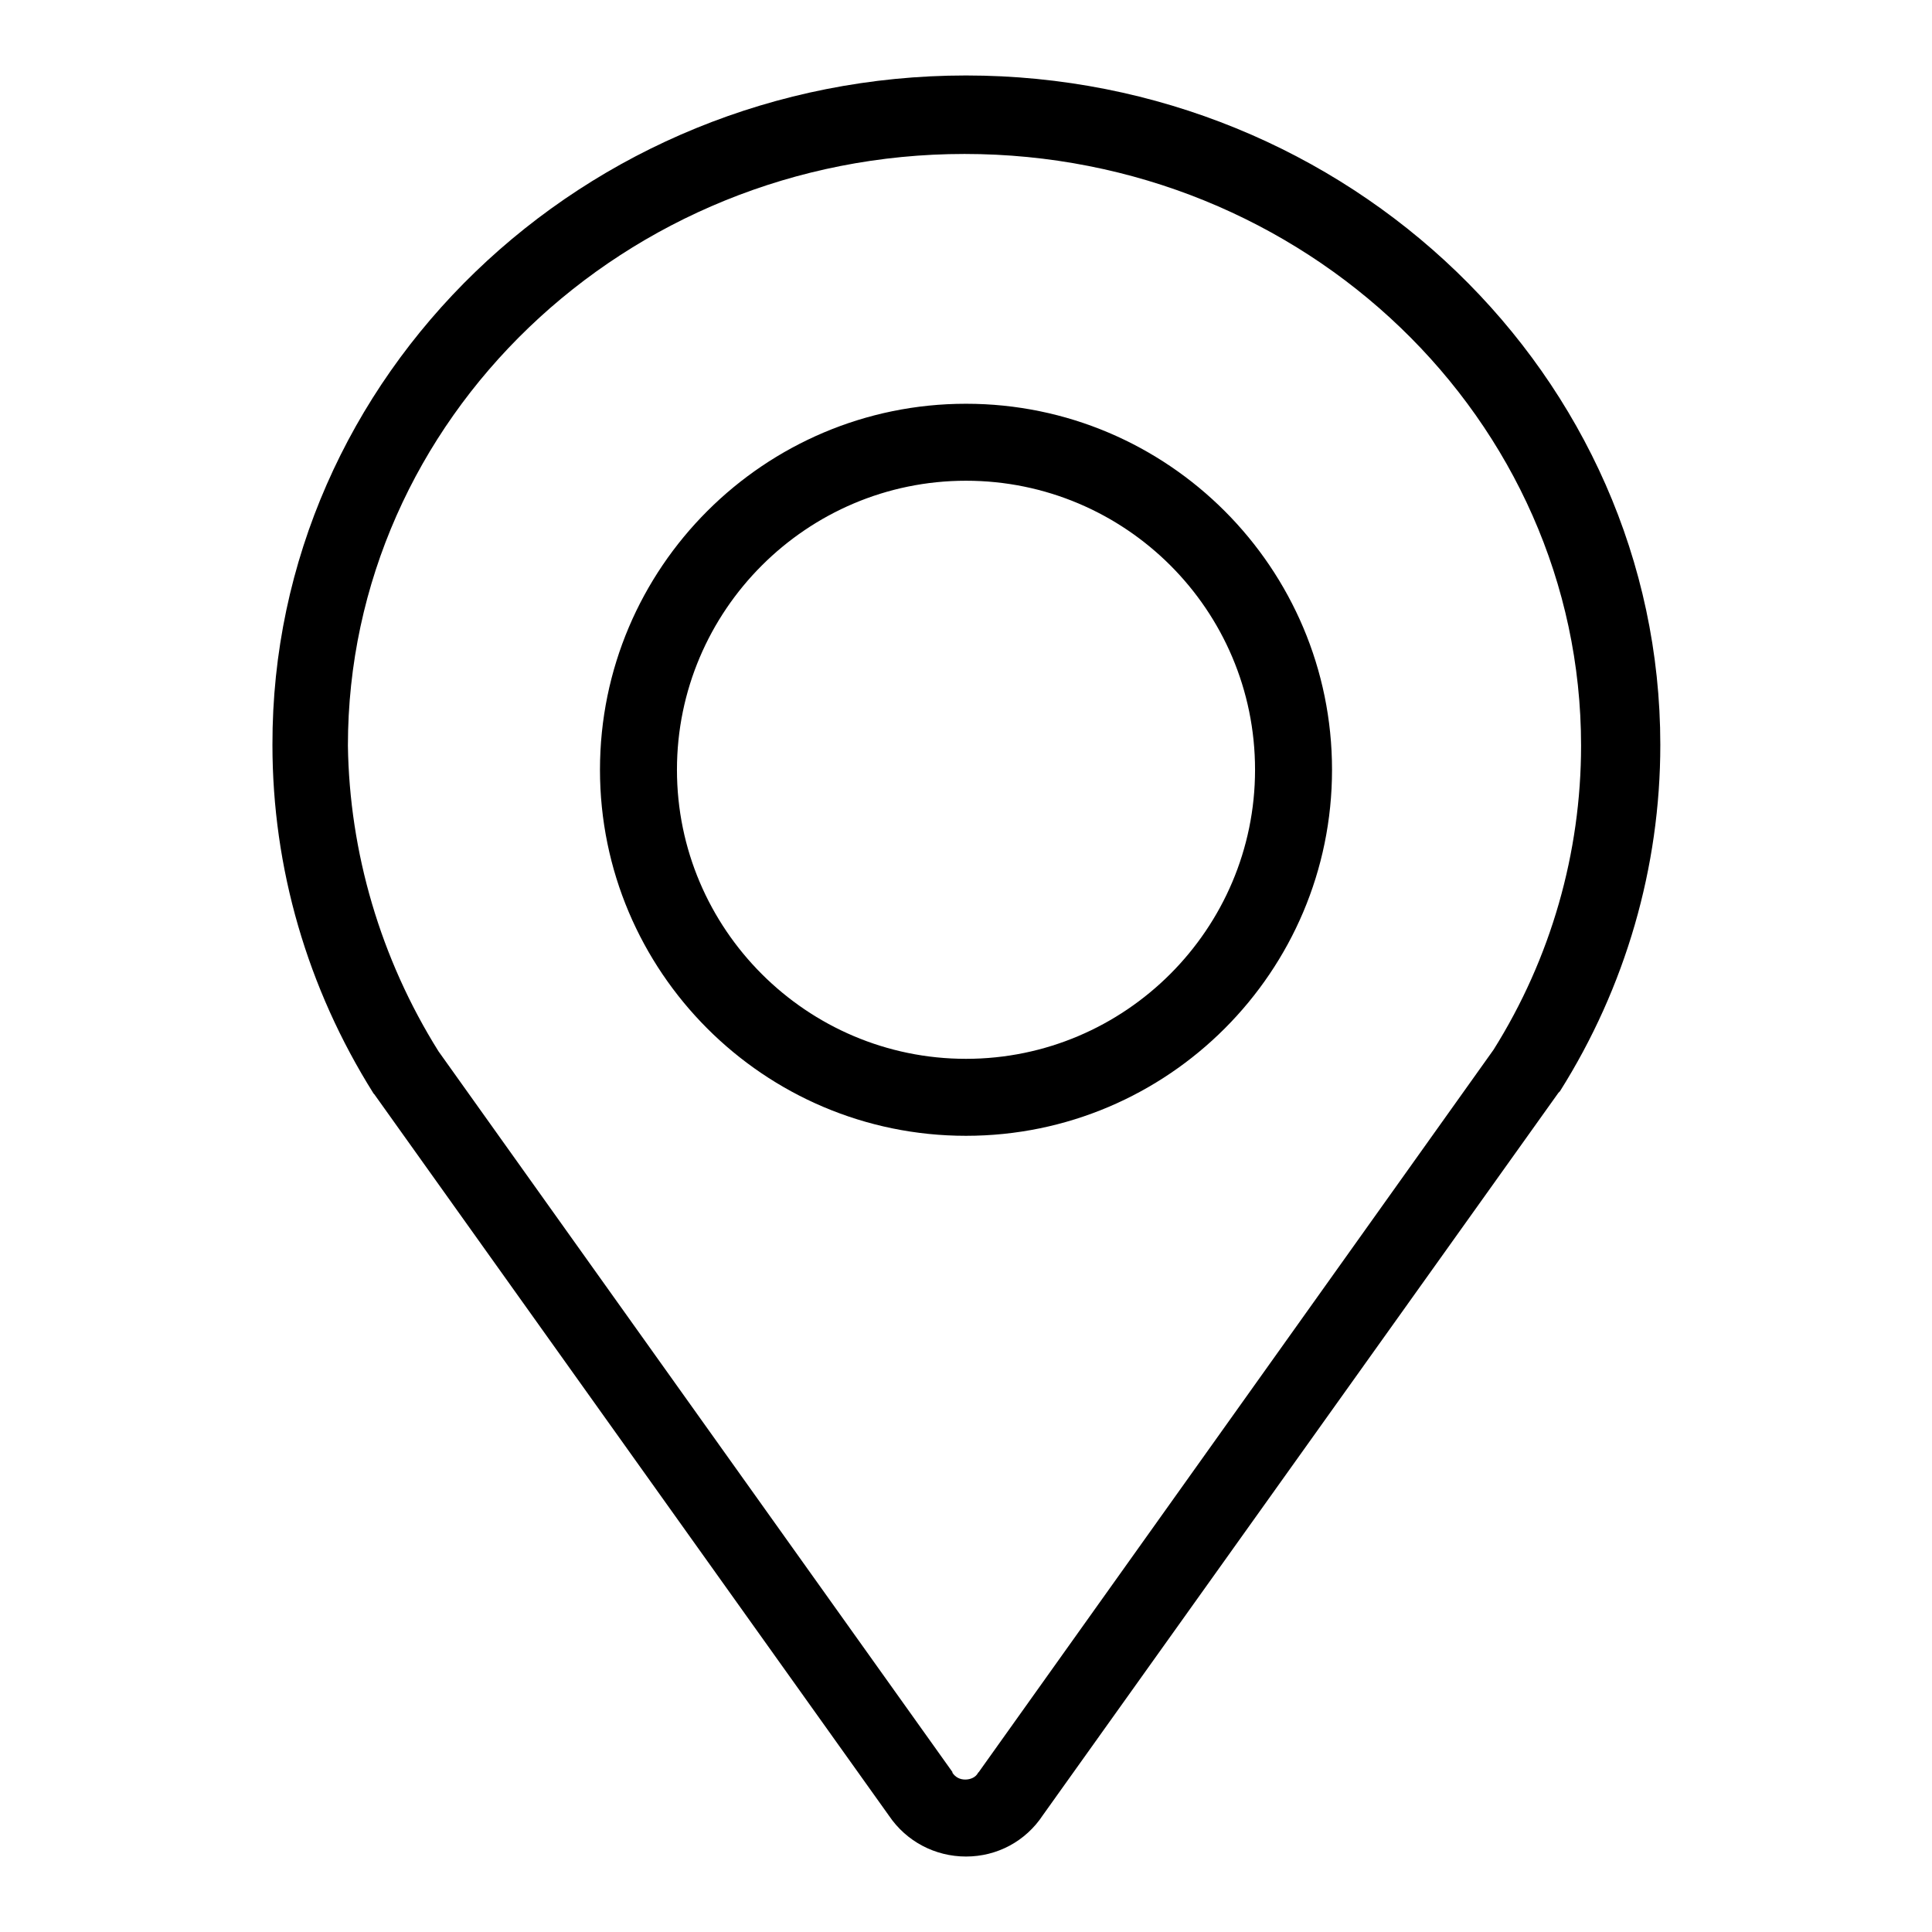
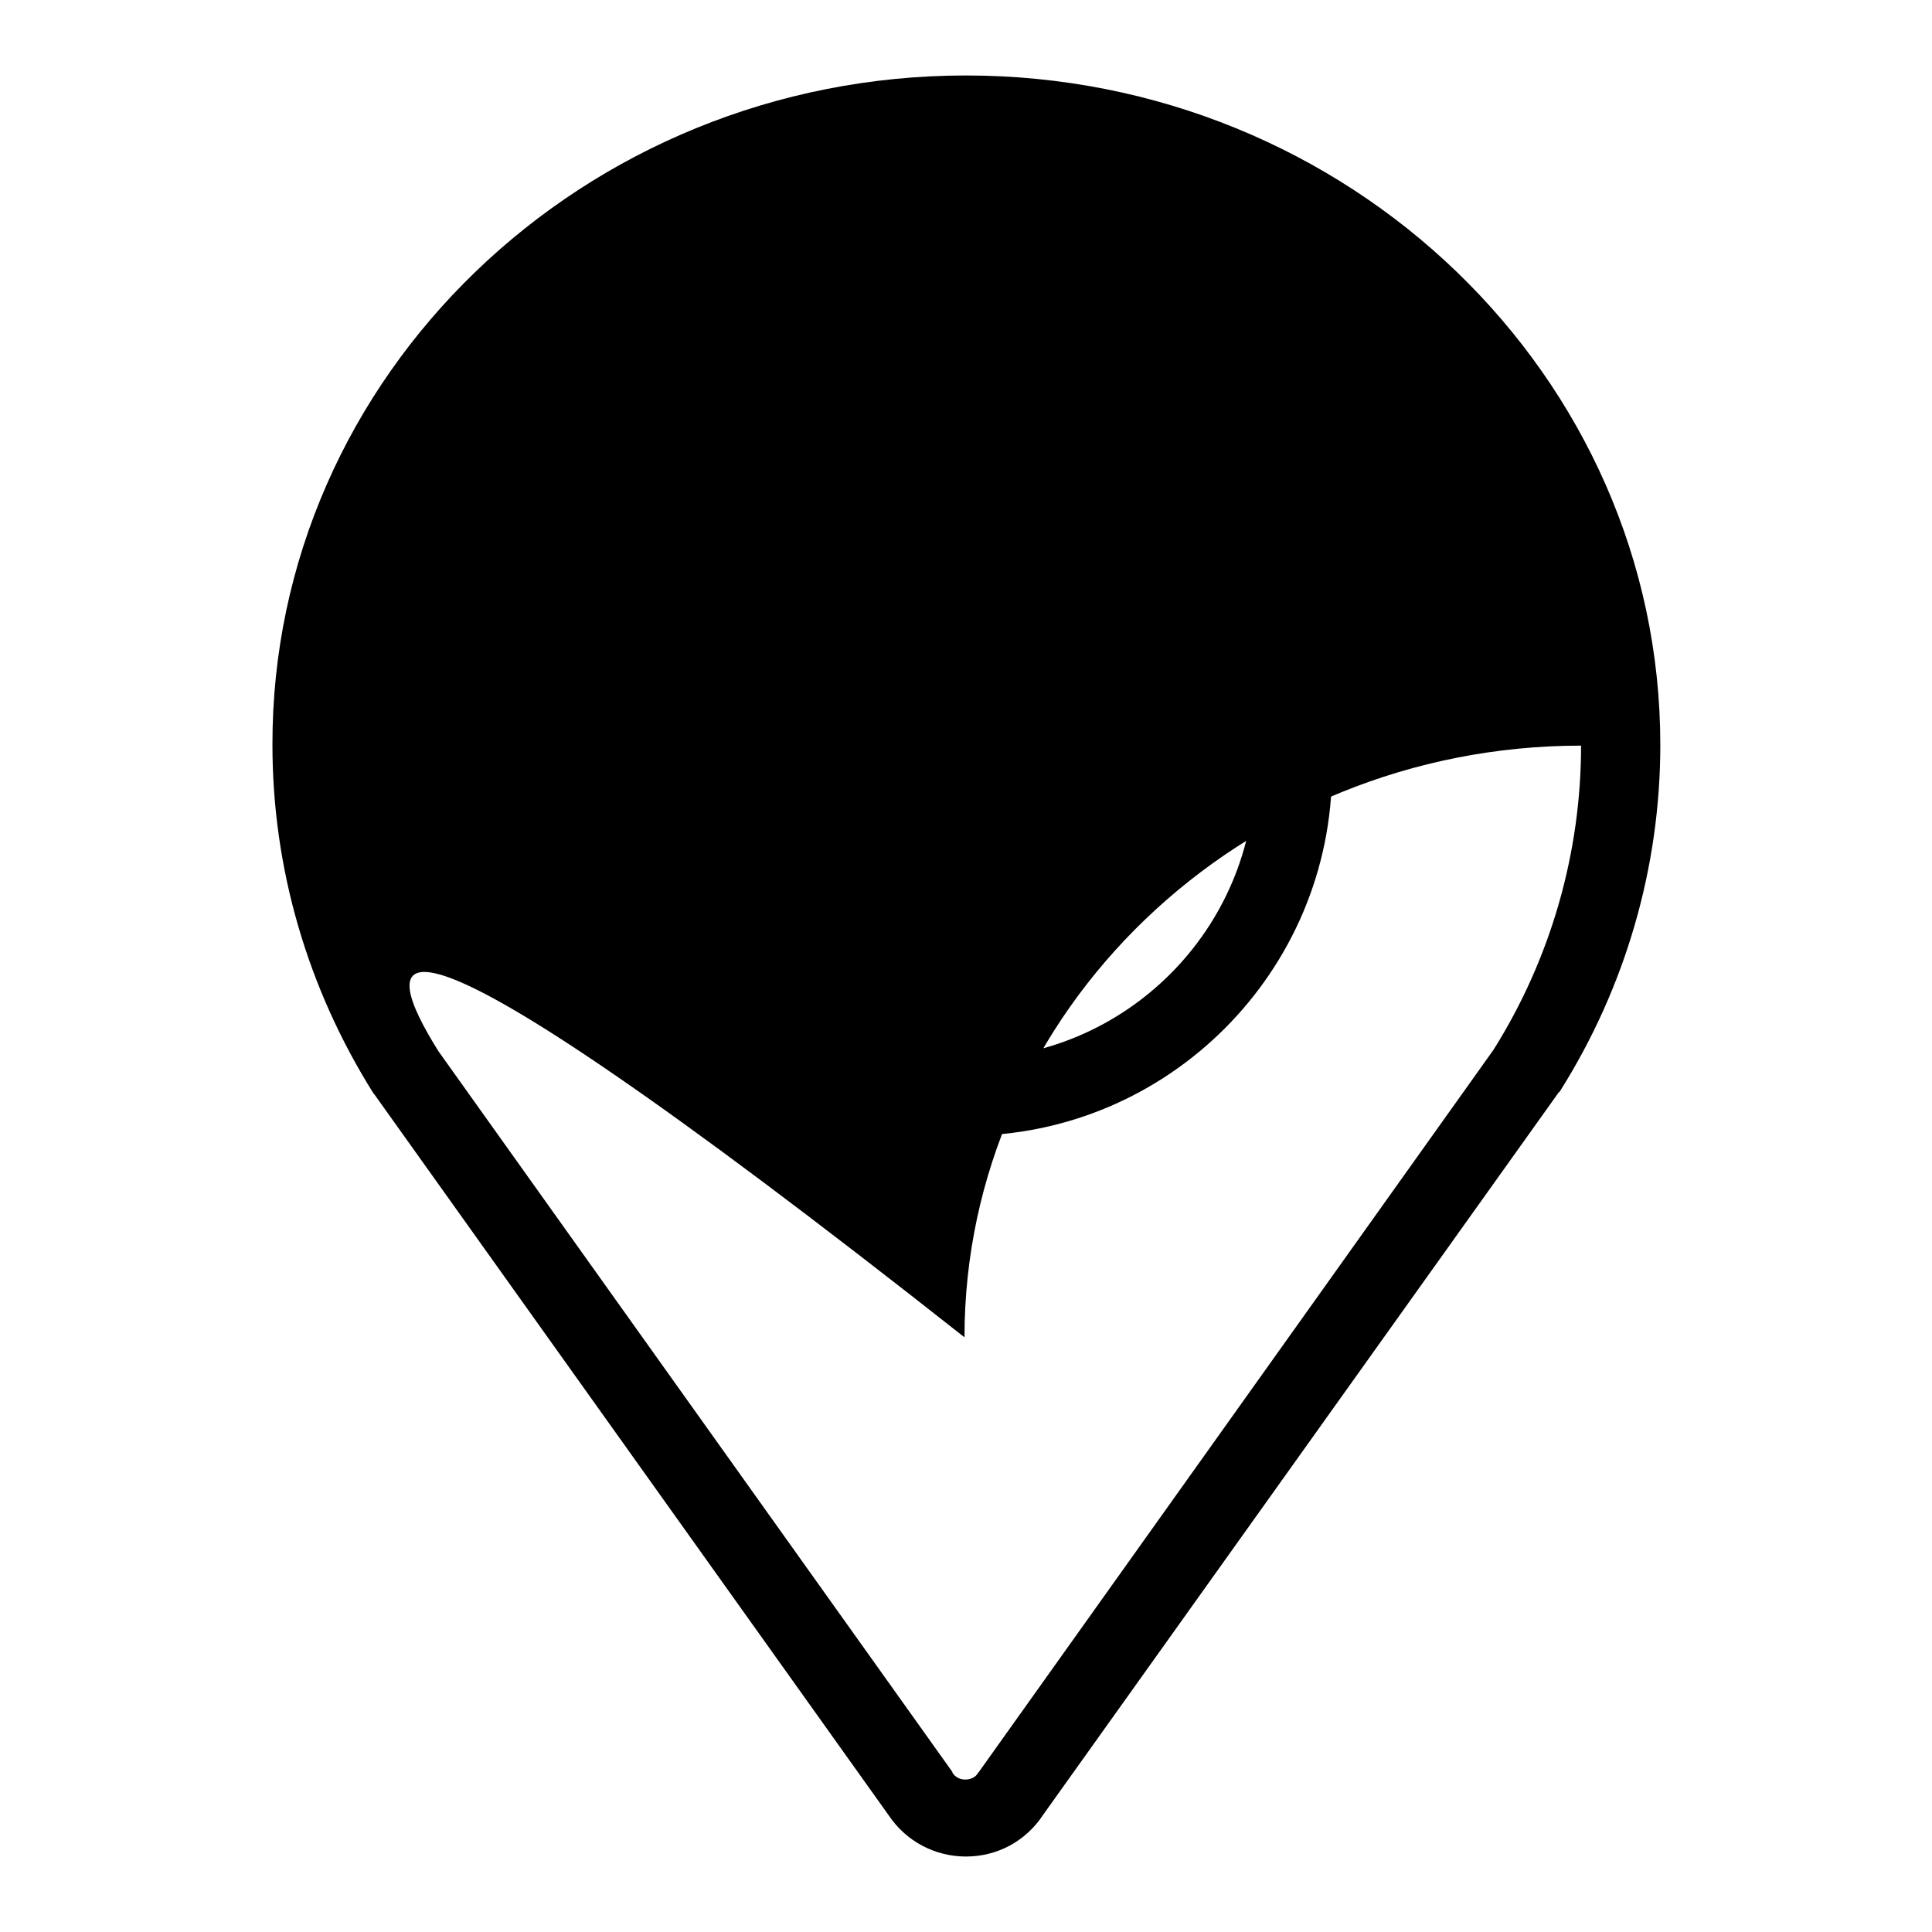
<svg xmlns="http://www.w3.org/2000/svg" version="1.1" x="0px" y="0px" viewBox="0 0 256 256" enable-background="new 0 0 256 256" xml:space="preserve">
  <g>
-     <path fill="#000000" d="M128,246c-4.1,0-7.9-2-10.2-5.4L49.6,145l-0.1-0.1c-8.8-14-13.4-29.9-13.4-46.2C36,49.8,77.3,10,128,10 c50.7,0,92,39.8,92,88.7c0,16.2-4.6,32.1-13.3,45.9l-0.2,0.2l-68.3,95.7C135.9,244,132.1,246,128,246z M58.1,139.3l68.1,95.5l0,0.1 c0.4,0.6,1,0.9,1.7,0.9c0.7,0,1.4-0.3,1.7-0.9l0.1-0.1l68.2-95.7c7.6-12.1,11.6-26.1,11.6-40.3c0-43.2-36.6-78.4-81.7-78.4 c-45,0-81.7,35.2-81.7,78.4C46.3,112.9,50.4,127,58.1,139.3z M128,150.5c-26.8,0-48.5-21.8-48.5-48.5c0-26.8,21.8-48.5,48.5-48.5 c26.8,0,48.5,21.8,48.5,48.5C176.5,128.7,154.8,150.5,128,150.5z M128,63.7c-21.1,0-38.3,17.2-38.3,38.3 c0,21.1,17.2,38.3,38.3,38.3c21.1,0,38.3-17.2,38.3-38.3C166.3,80.8,149.1,63.7,128,63.7z" />
+     <path fill="#000000" d="M128,246c-4.1,0-7.9-2-10.2-5.4L49.6,145l-0.1-0.1c-8.8-14-13.4-29.9-13.4-46.2C36,49.8,77.3,10,128,10 c50.7,0,92,39.8,92,88.7c0,16.2-4.6,32.1-13.3,45.9l-0.2,0.2l-68.3,95.7C135.9,244,132.1,246,128,246z M58.1,139.3l68.1,95.5l0,0.1 c0.4,0.6,1,0.9,1.7,0.9c0.7,0,1.4-0.3,1.7-0.9l0.1-0.1l68.2-95.7c7.6-12.1,11.6-26.1,11.6-40.3c-45,0-81.7,35.2-81.7,78.4C46.3,112.9,50.4,127,58.1,139.3z M128,150.5c-26.8,0-48.5-21.8-48.5-48.5c0-26.8,21.8-48.5,48.5-48.5 c26.8,0,48.5,21.8,48.5,48.5C176.5,128.7,154.8,150.5,128,150.5z M128,63.7c-21.1,0-38.3,17.2-38.3,38.3 c0,21.1,17.2,38.3,38.3,38.3c21.1,0,38.3-17.2,38.3-38.3C166.3,80.8,149.1,63.7,128,63.7z" />
  </g>
</svg>